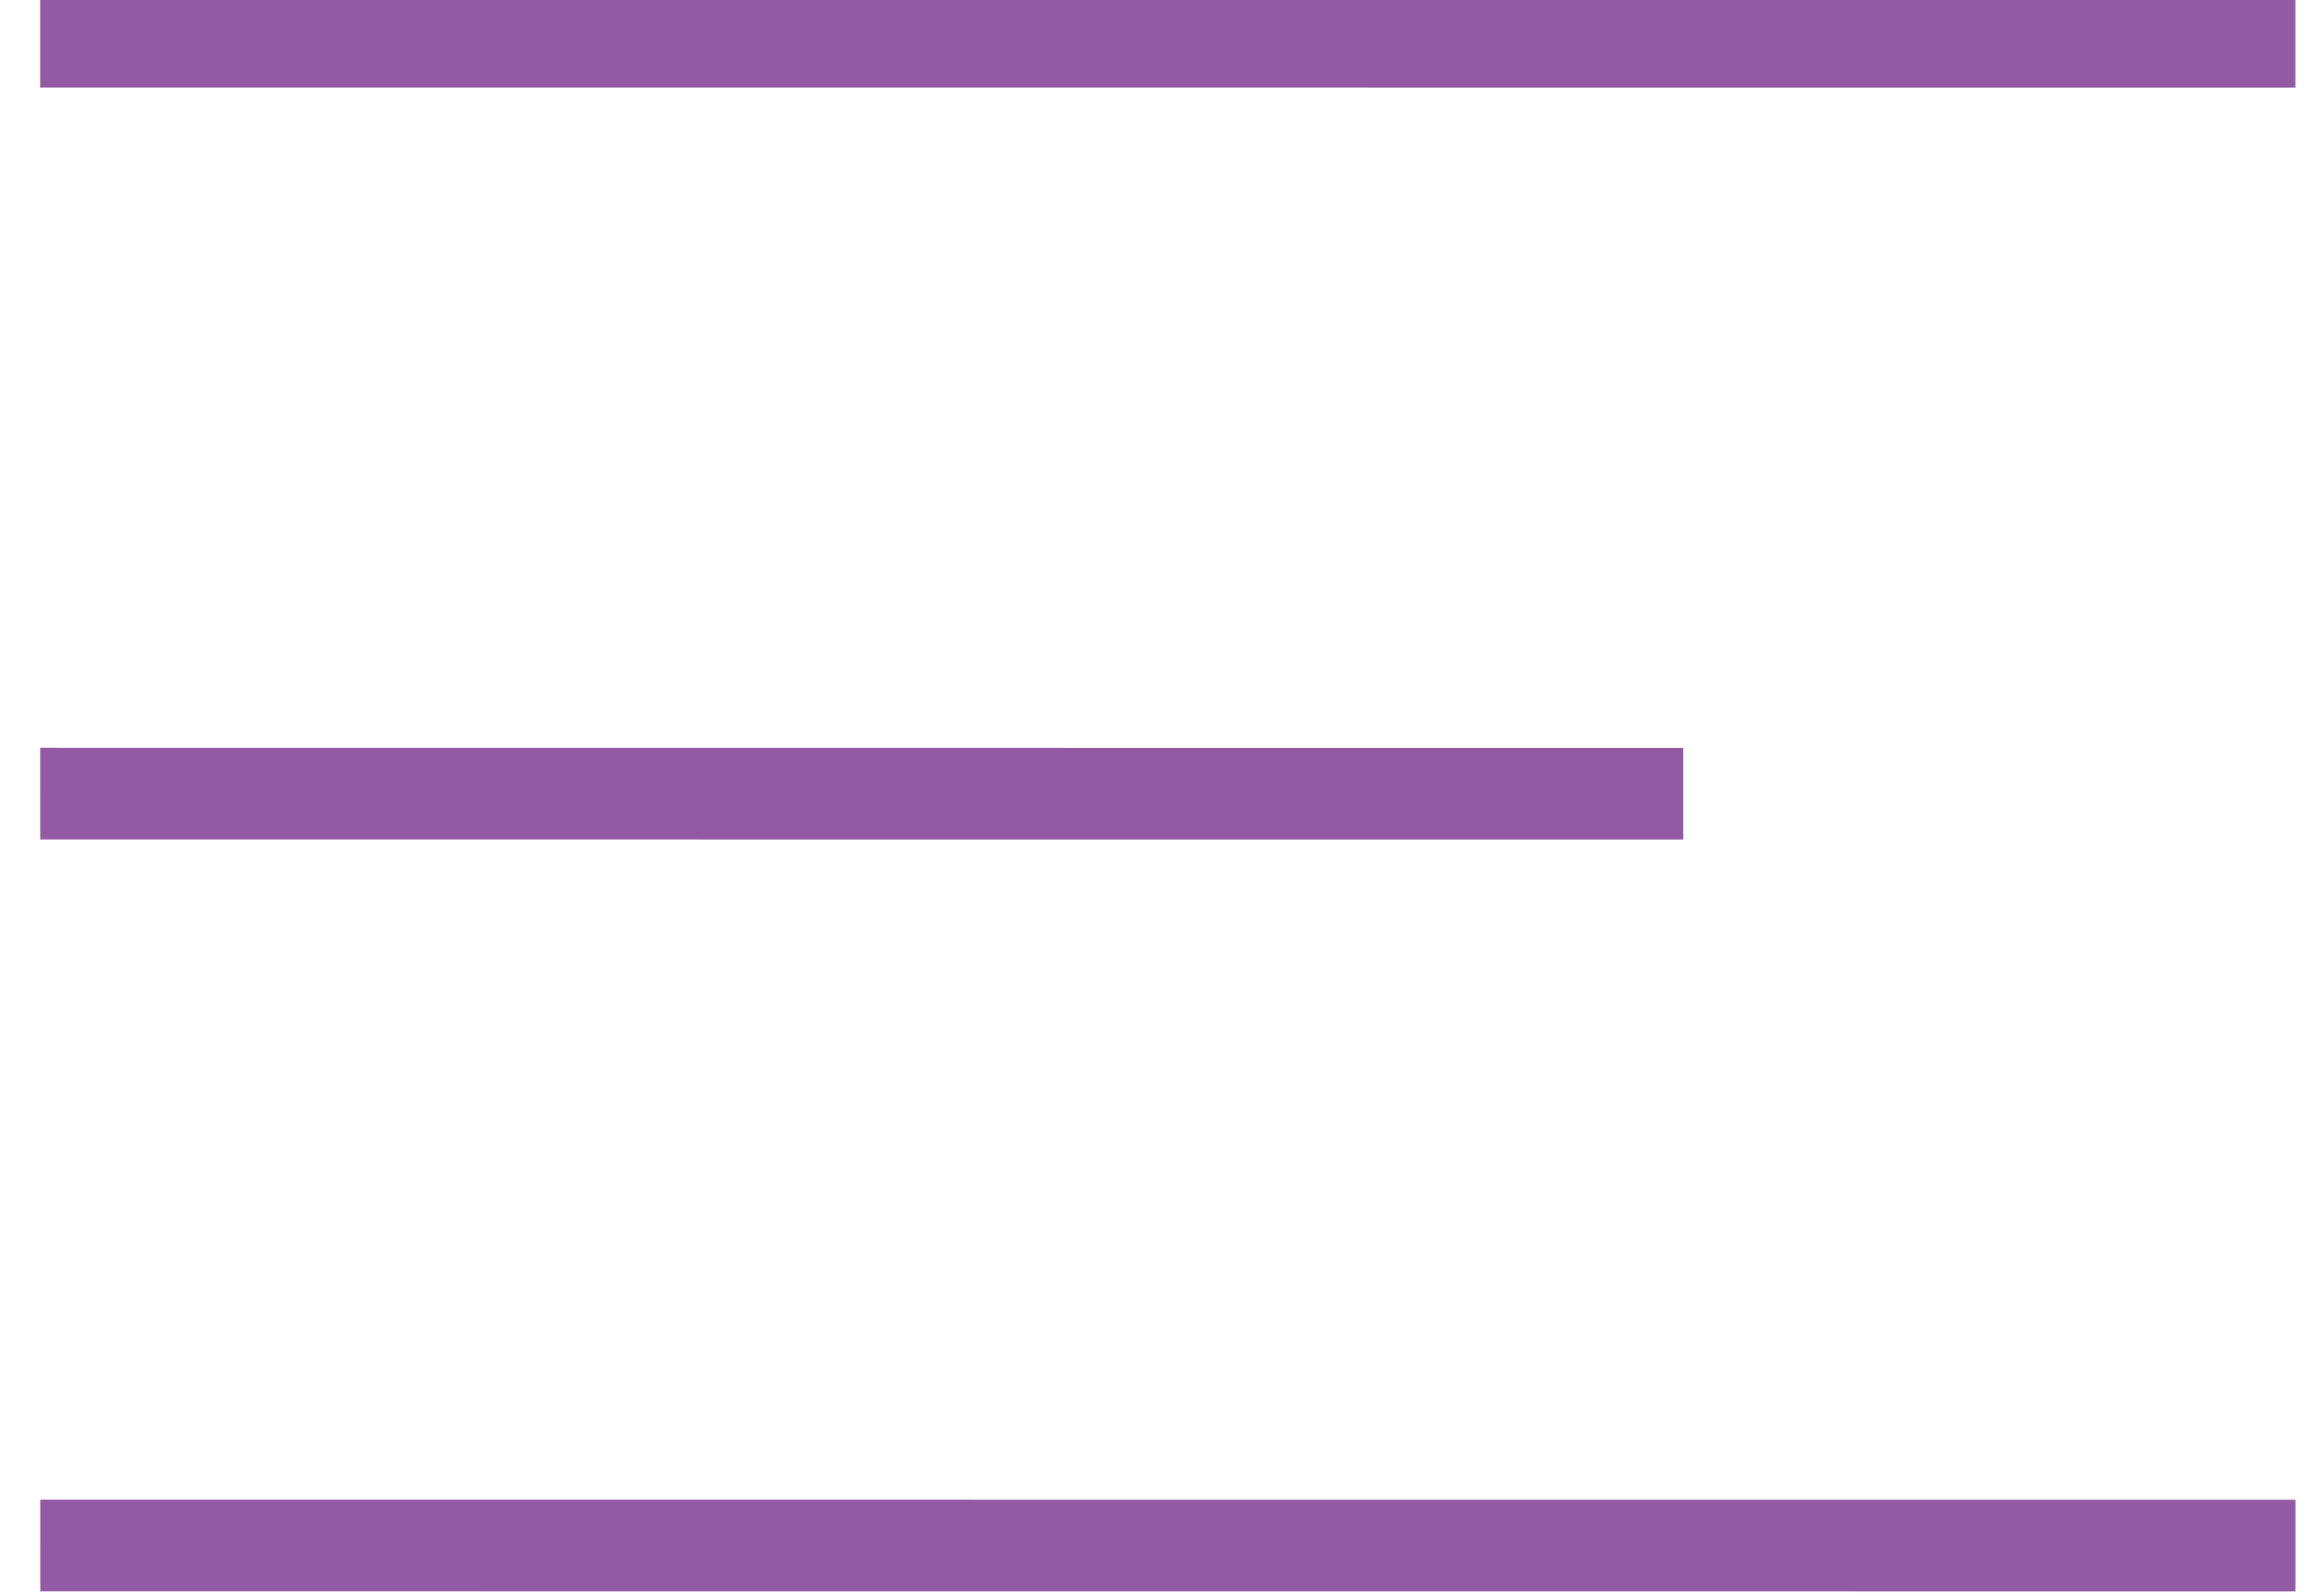
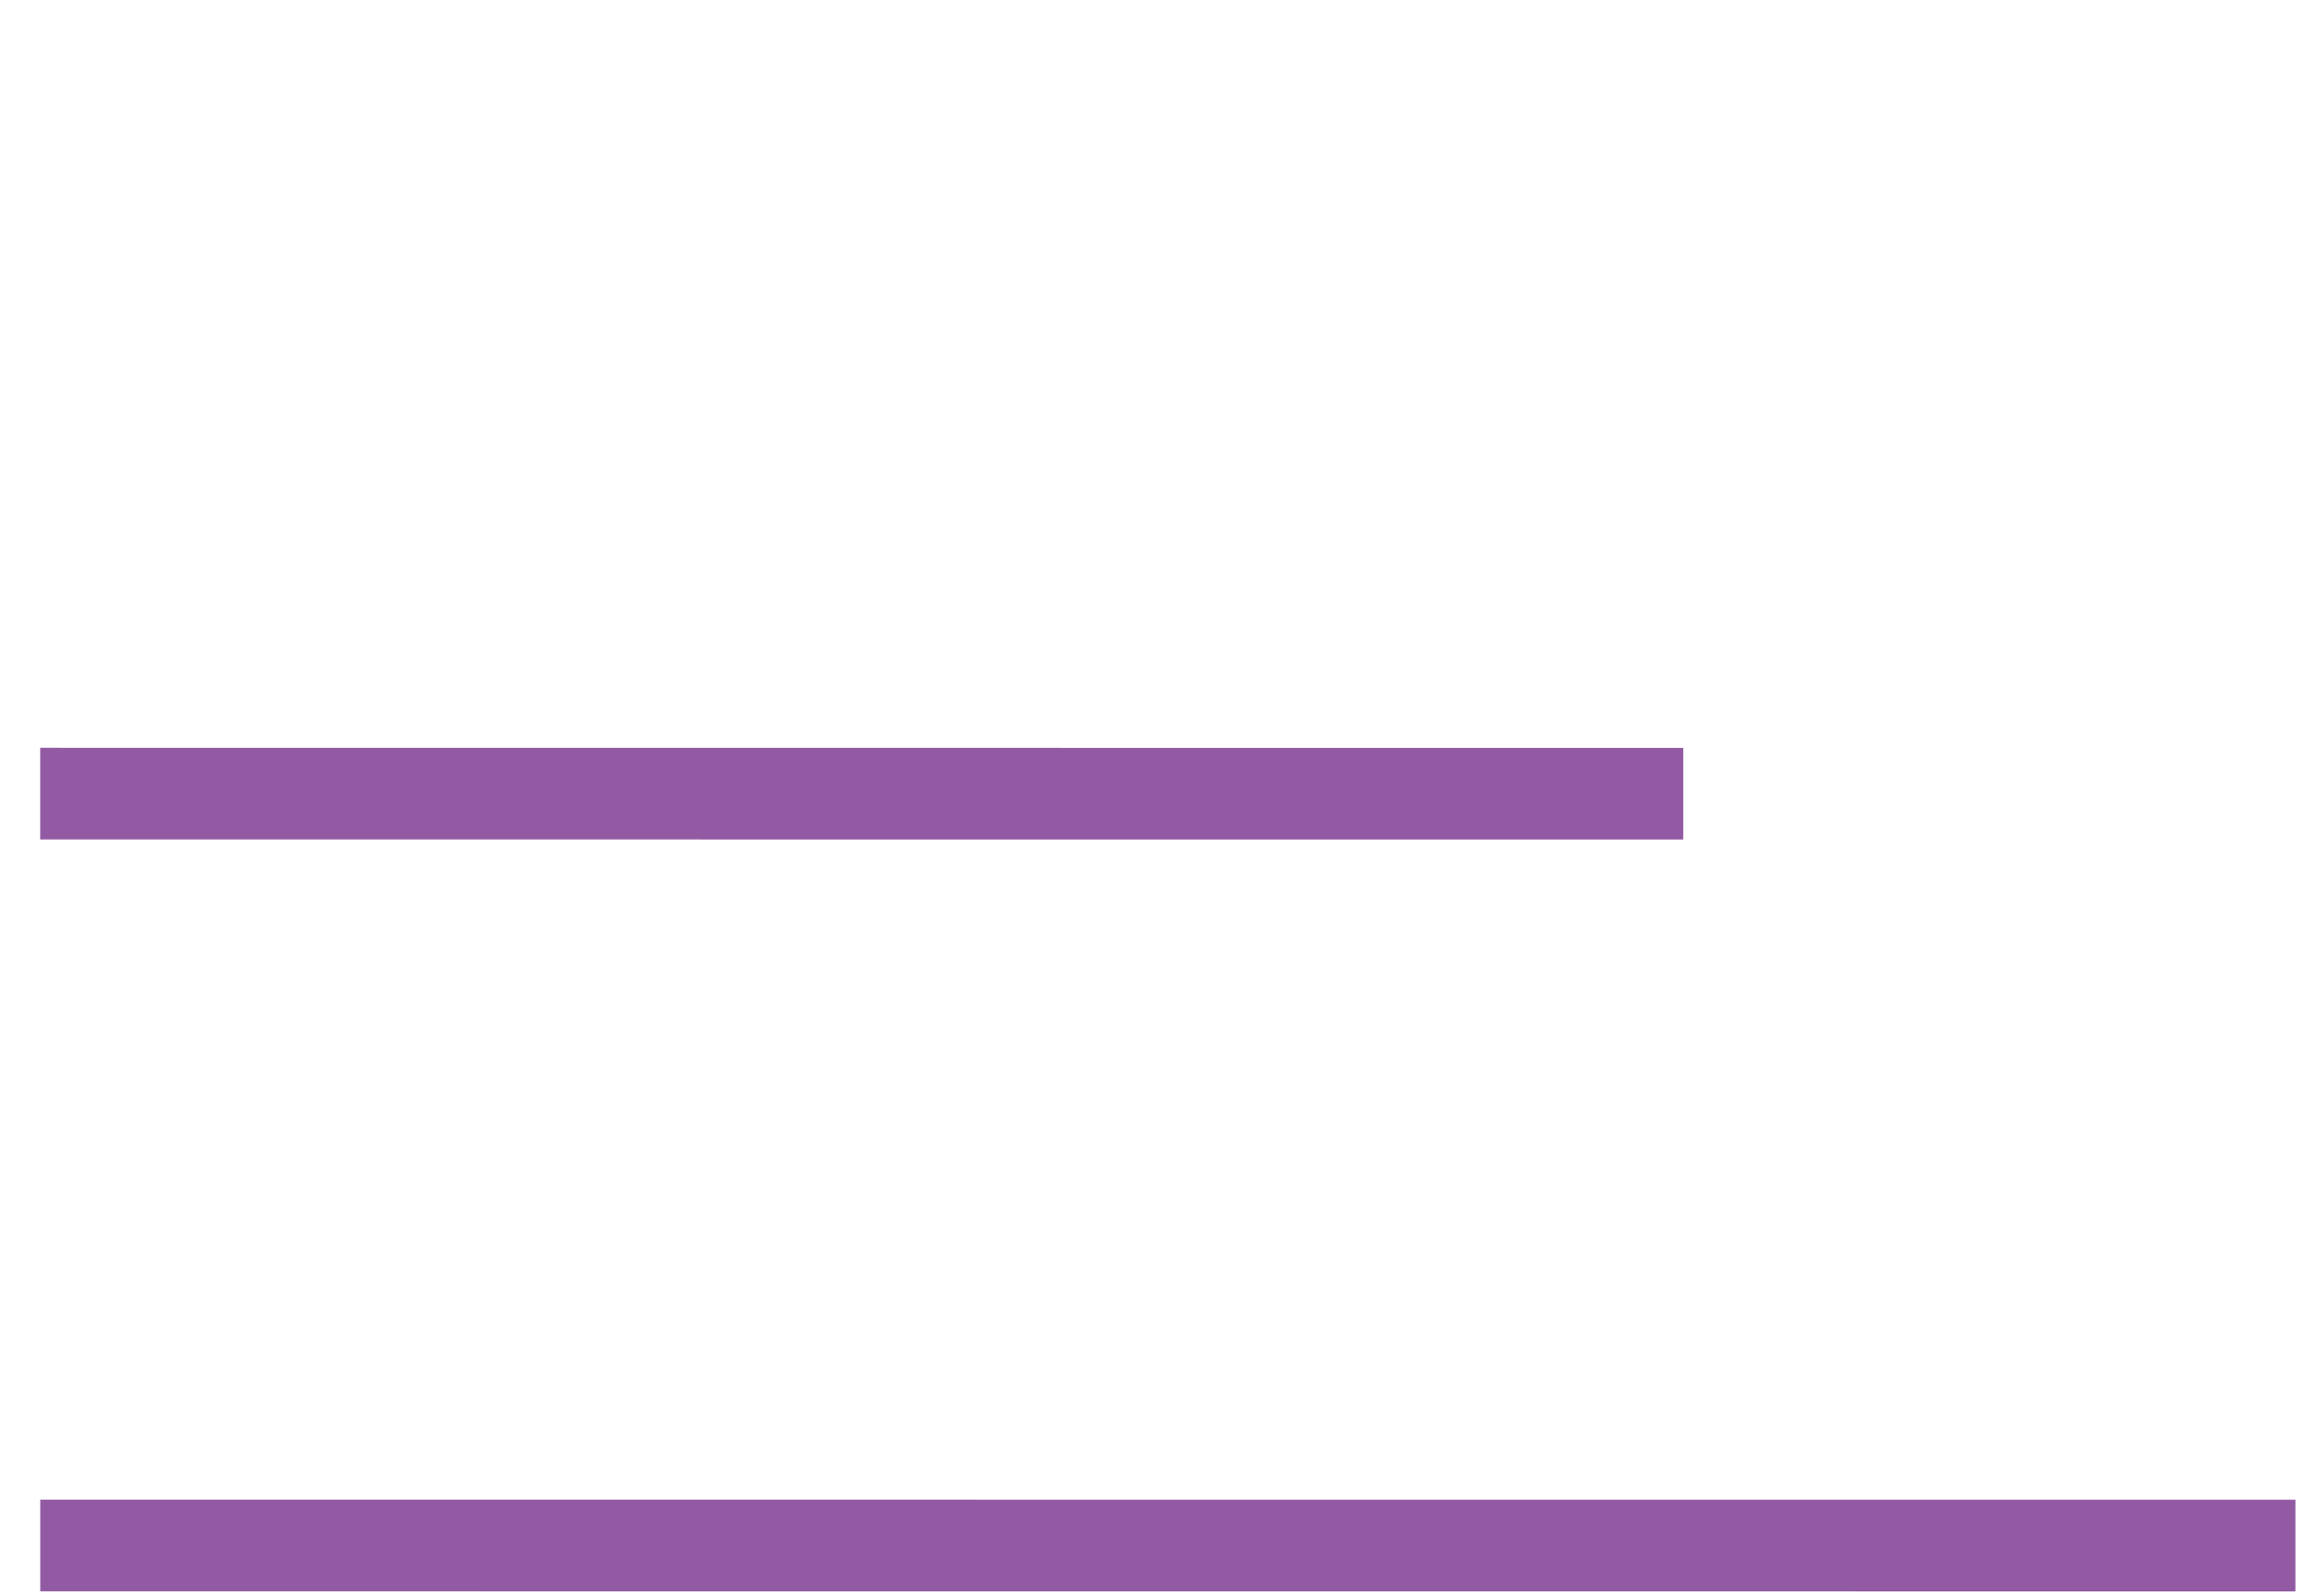
<svg xmlns="http://www.w3.org/2000/svg" width="45" height="31" viewBox="0 0 45 31">
  <g>
    <g>
-       <path fill="none" stroke="#925aa3" stroke-miterlimit="50" stroke-width="1.78" d="M.78.811L44.58.813" />
-     </g>
+       </g>
    <g>
      <path fill="none" stroke="#925aa3" stroke-miterlimit="50" stroke-width="1.78" d="M.781 15.413l31.911.002" />
    </g>
    <g>
      <path fill="none" stroke="#925aa3" stroke-miterlimit="50" stroke-width="1.78" d="M.782 30.015l43.799.002" />
    </g>
  </g>
</svg>